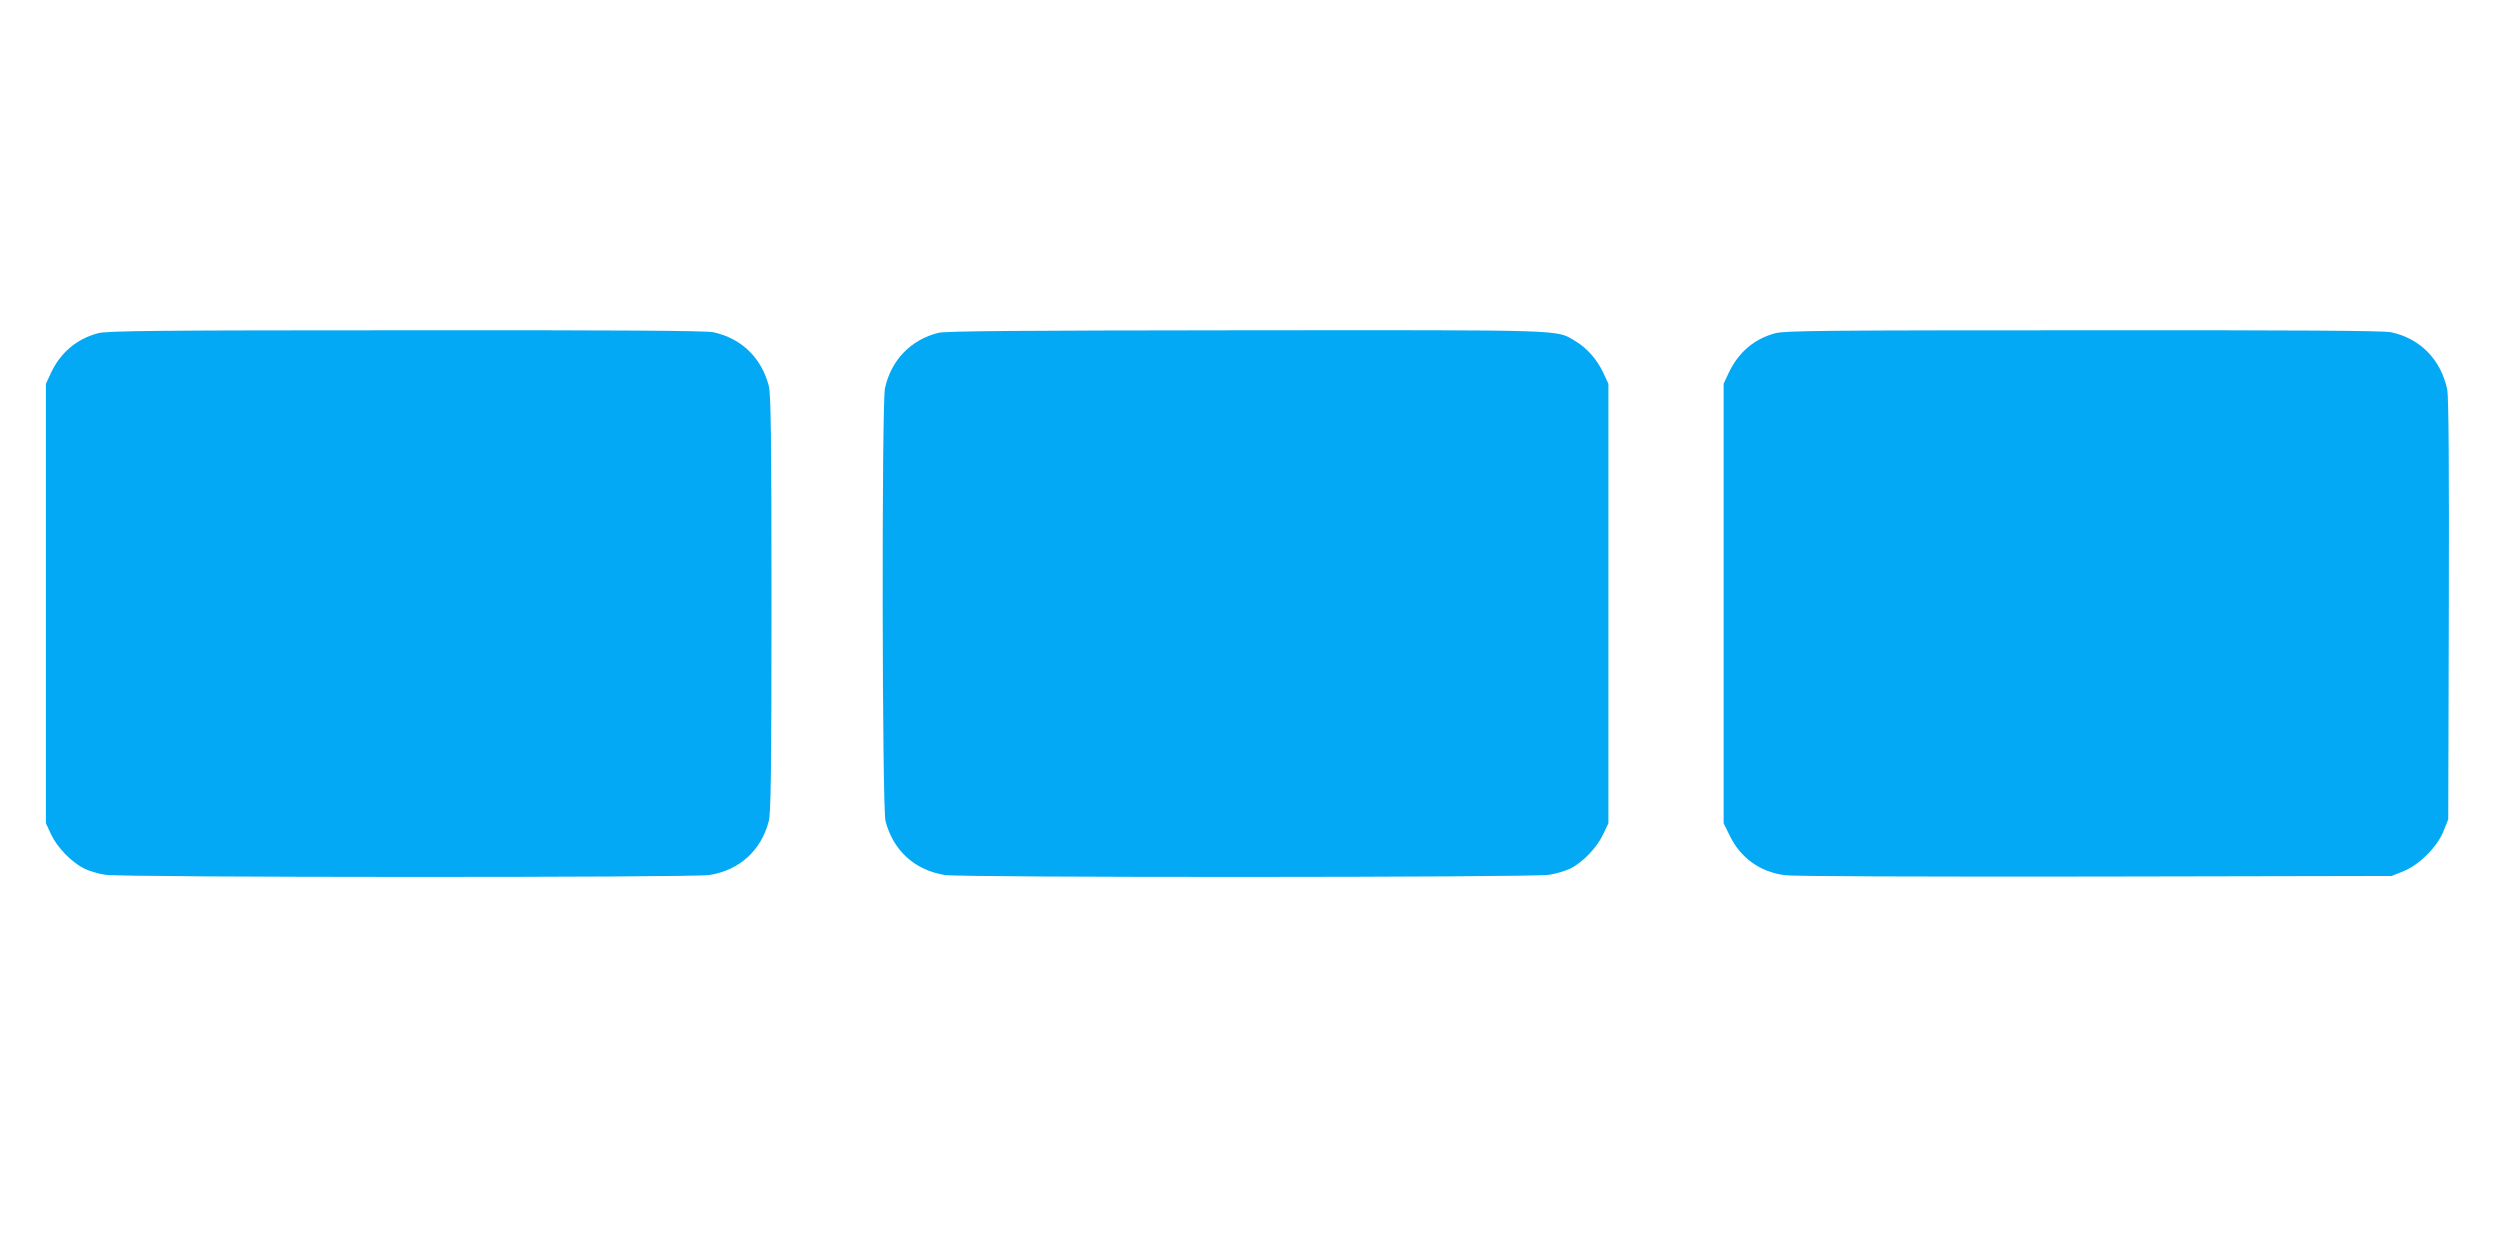
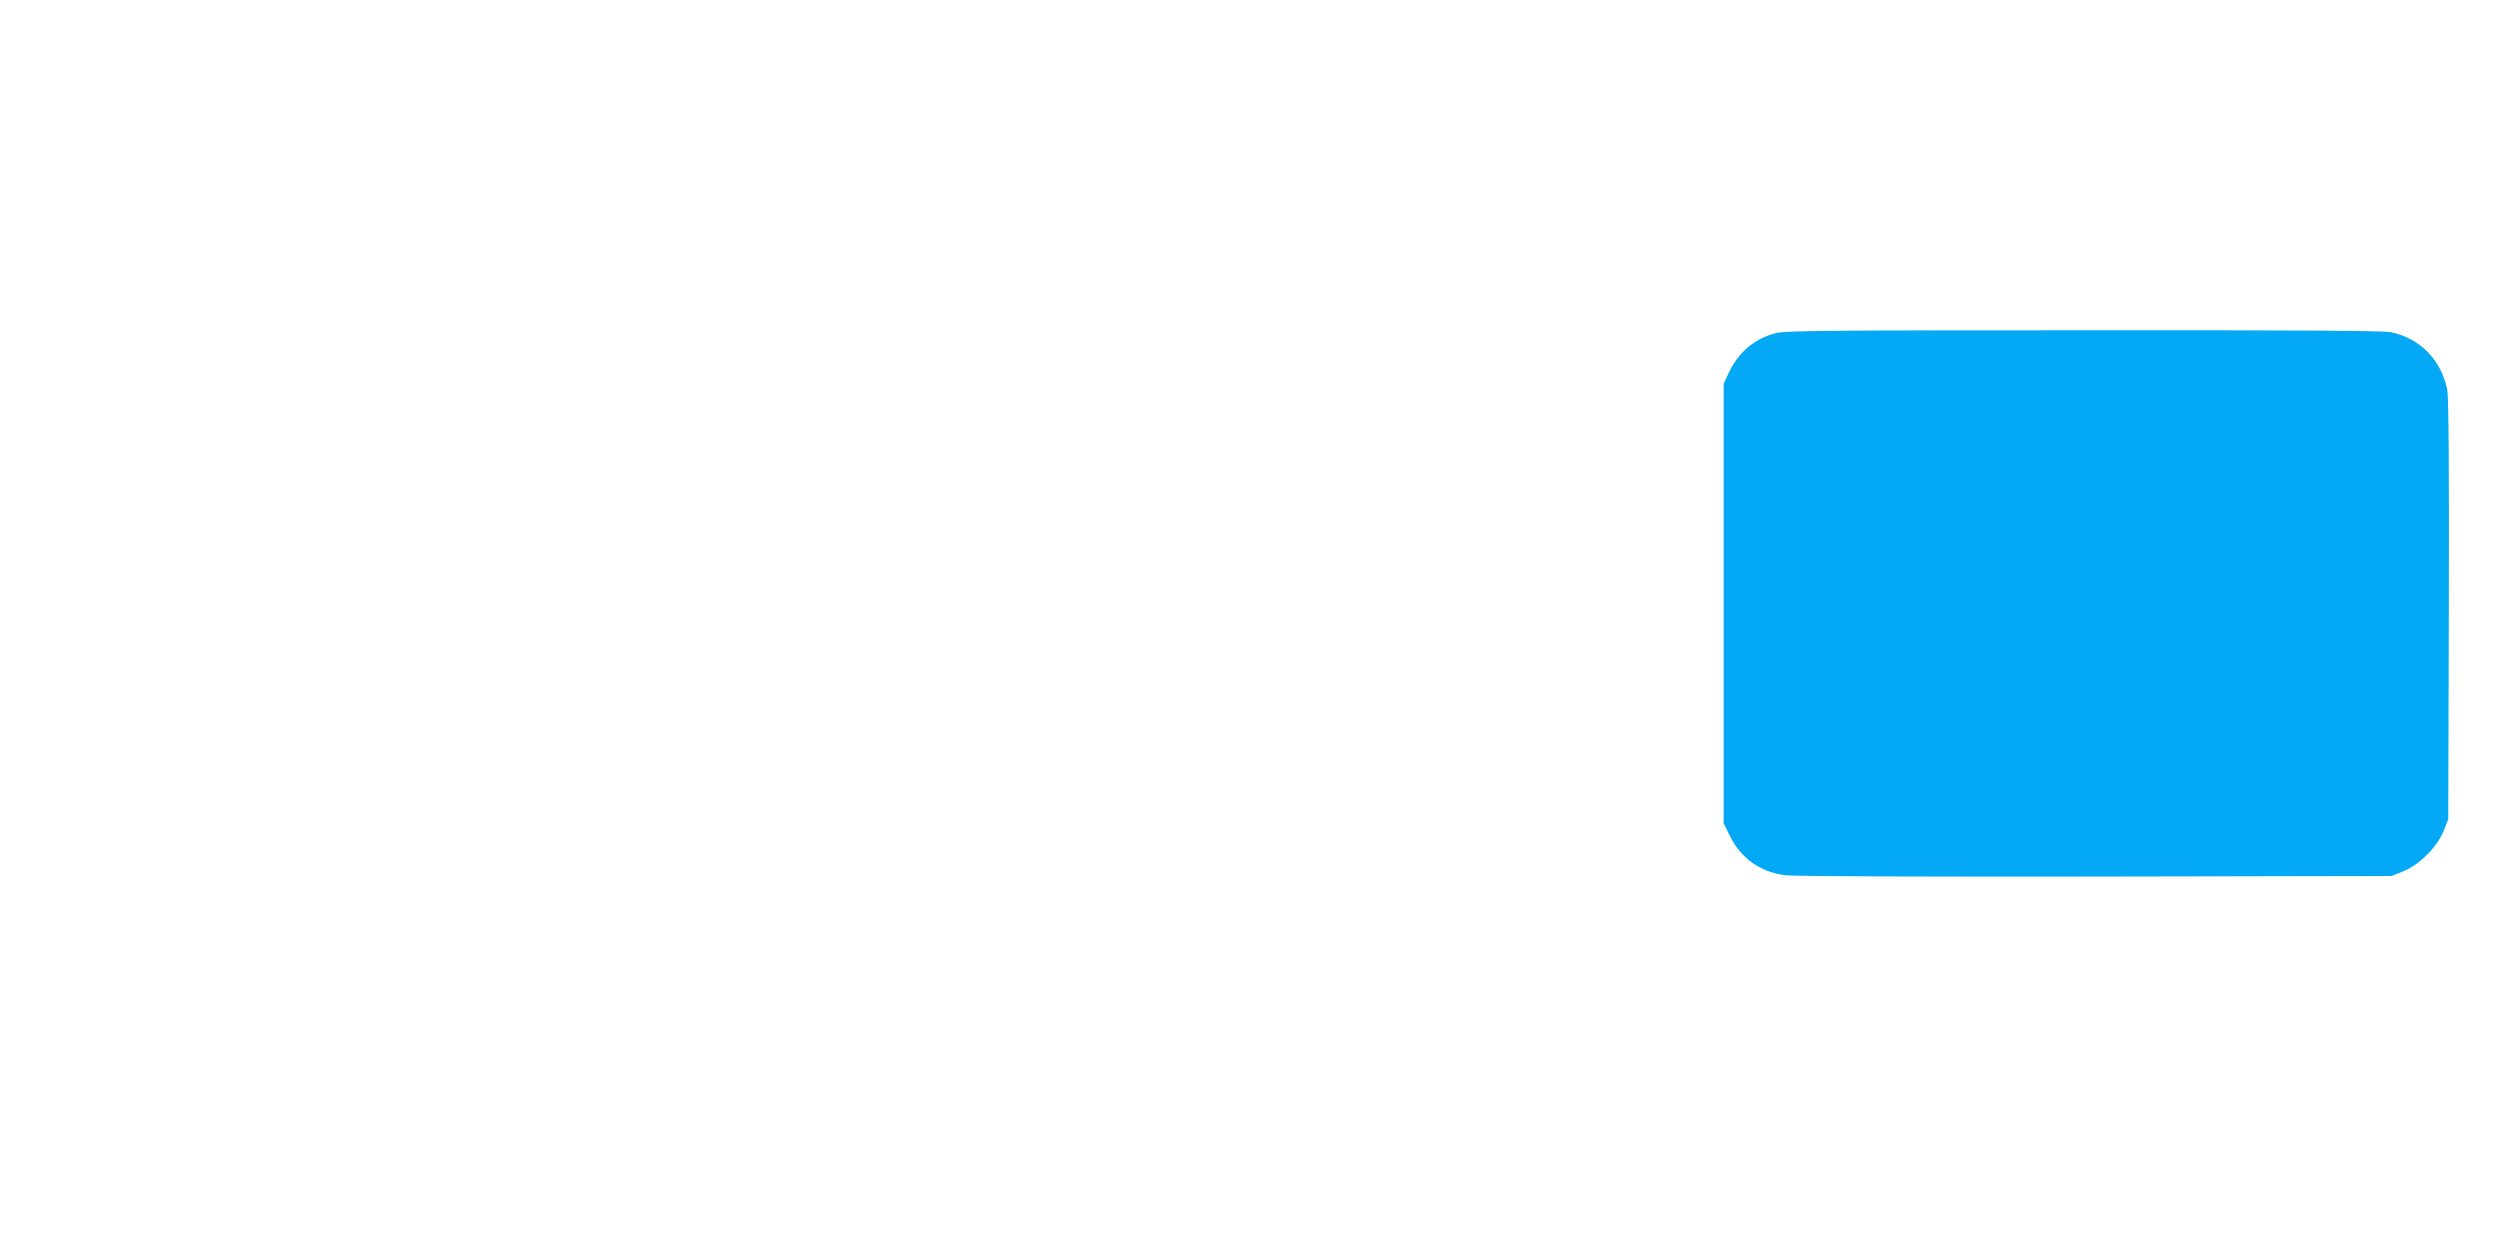
<svg xmlns="http://www.w3.org/2000/svg" version="1.0" width="1280pt" height="640pt" viewBox="0 0 1280 640" preserveAspectRatio="xMidYMid meet">
  <g transform="translate(0,640) scale(0.1,-0.1)" fill="#03a9f4" stroke="none">
-     <path d="M502 4694 c-109 -29 -192 -99 -241 -203 l-26 -56 0 -1125 0 -1125 27 -58 c31 -66 105 -142 169 -174 24 -12 73 -27 109 -32 85 -14 3010 -15 3093 -1 153 25 263 124 303 275 11 40 14 258 14 1115 0 857 -3 1075 -14 1115 -38 145 -141 243 -284 274 -38 8 -484 11 -1575 10 -1287 0 -1530 -3 -1575 -15z" />
-     <path d="M4805 4696 c-142 -35 -243 -141 -274 -284 -17 -83 -15 -2150 3 -2217 40 -151 150 -250 303 -275 83 -14 3008 -13 3093 1 36 5 85 20 110 32 63 31 136 107 168 175 l27 57 0 1125 0 1125 -26 56 c-32 69 -86 129 -144 163 -99 59 -22 56 -1685 55 -1177 -1 -1536 -4 -1575 -13z" />
-     <path d="M9090 4694 c-109 -29 -189 -98 -239 -203 l-26 -56 0 -1125 0 -1125 33 -67 c55 -111 153 -182 280 -199 40 -6 683 -8 1587 -7 l1520 3 60 24 c82 33 174 125 206 206 l24 60 3 1075 c2 717 -1 1091 -8 1125 -32 153 -138 262 -288 294 -38 8 -484 11 -1575 10 -1307 0 -1530 -2 -1577 -15z" />
+     <path d="M9090 4694 c-109 -29 -189 -98 -239 -203 l-26 -56 0 -1125 0 -1125 33 -67 c55 -111 153 -182 280 -199 40 -6 683 -8 1587 -7 l1520 3 60 24 c82 33 174 125 206 206 l24 60 3 1075 c2 717 -1 1091 -8 1125 -32 153 -138 262 -288 294 -38 8 -484 11 -1575 10 -1307 0 -1530 -2 -1577 -15" />
  </g>
</svg>